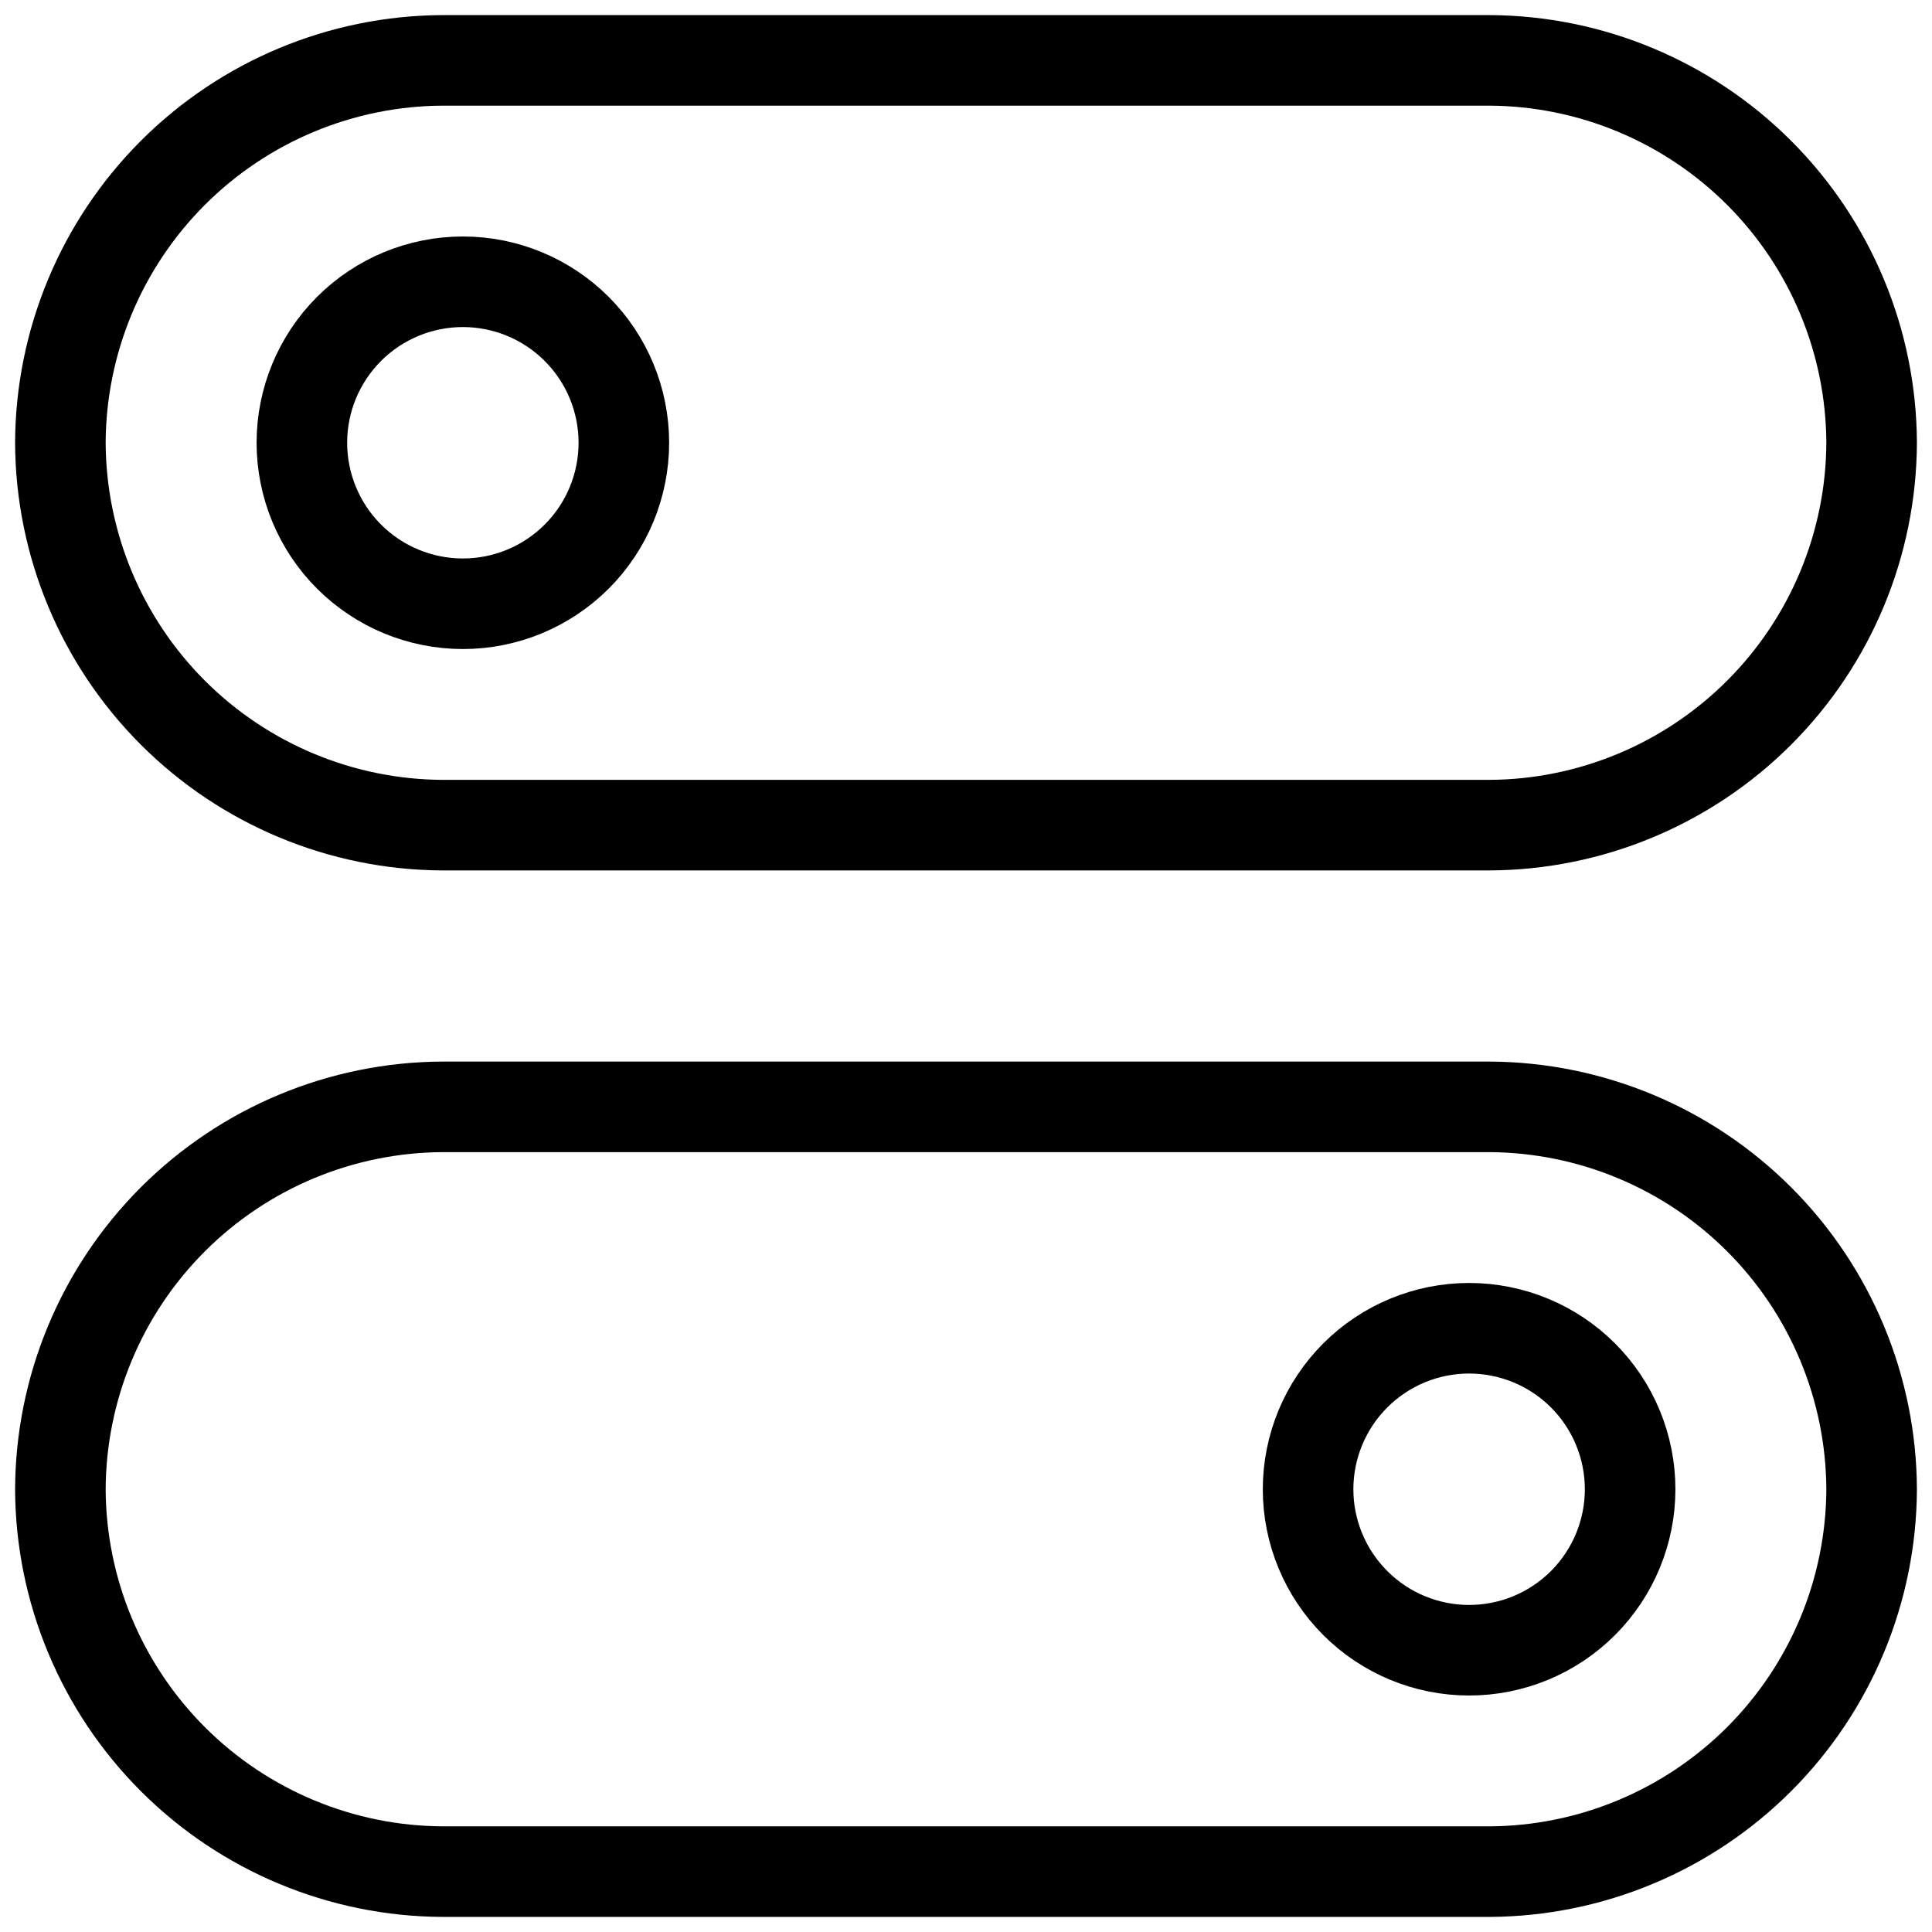
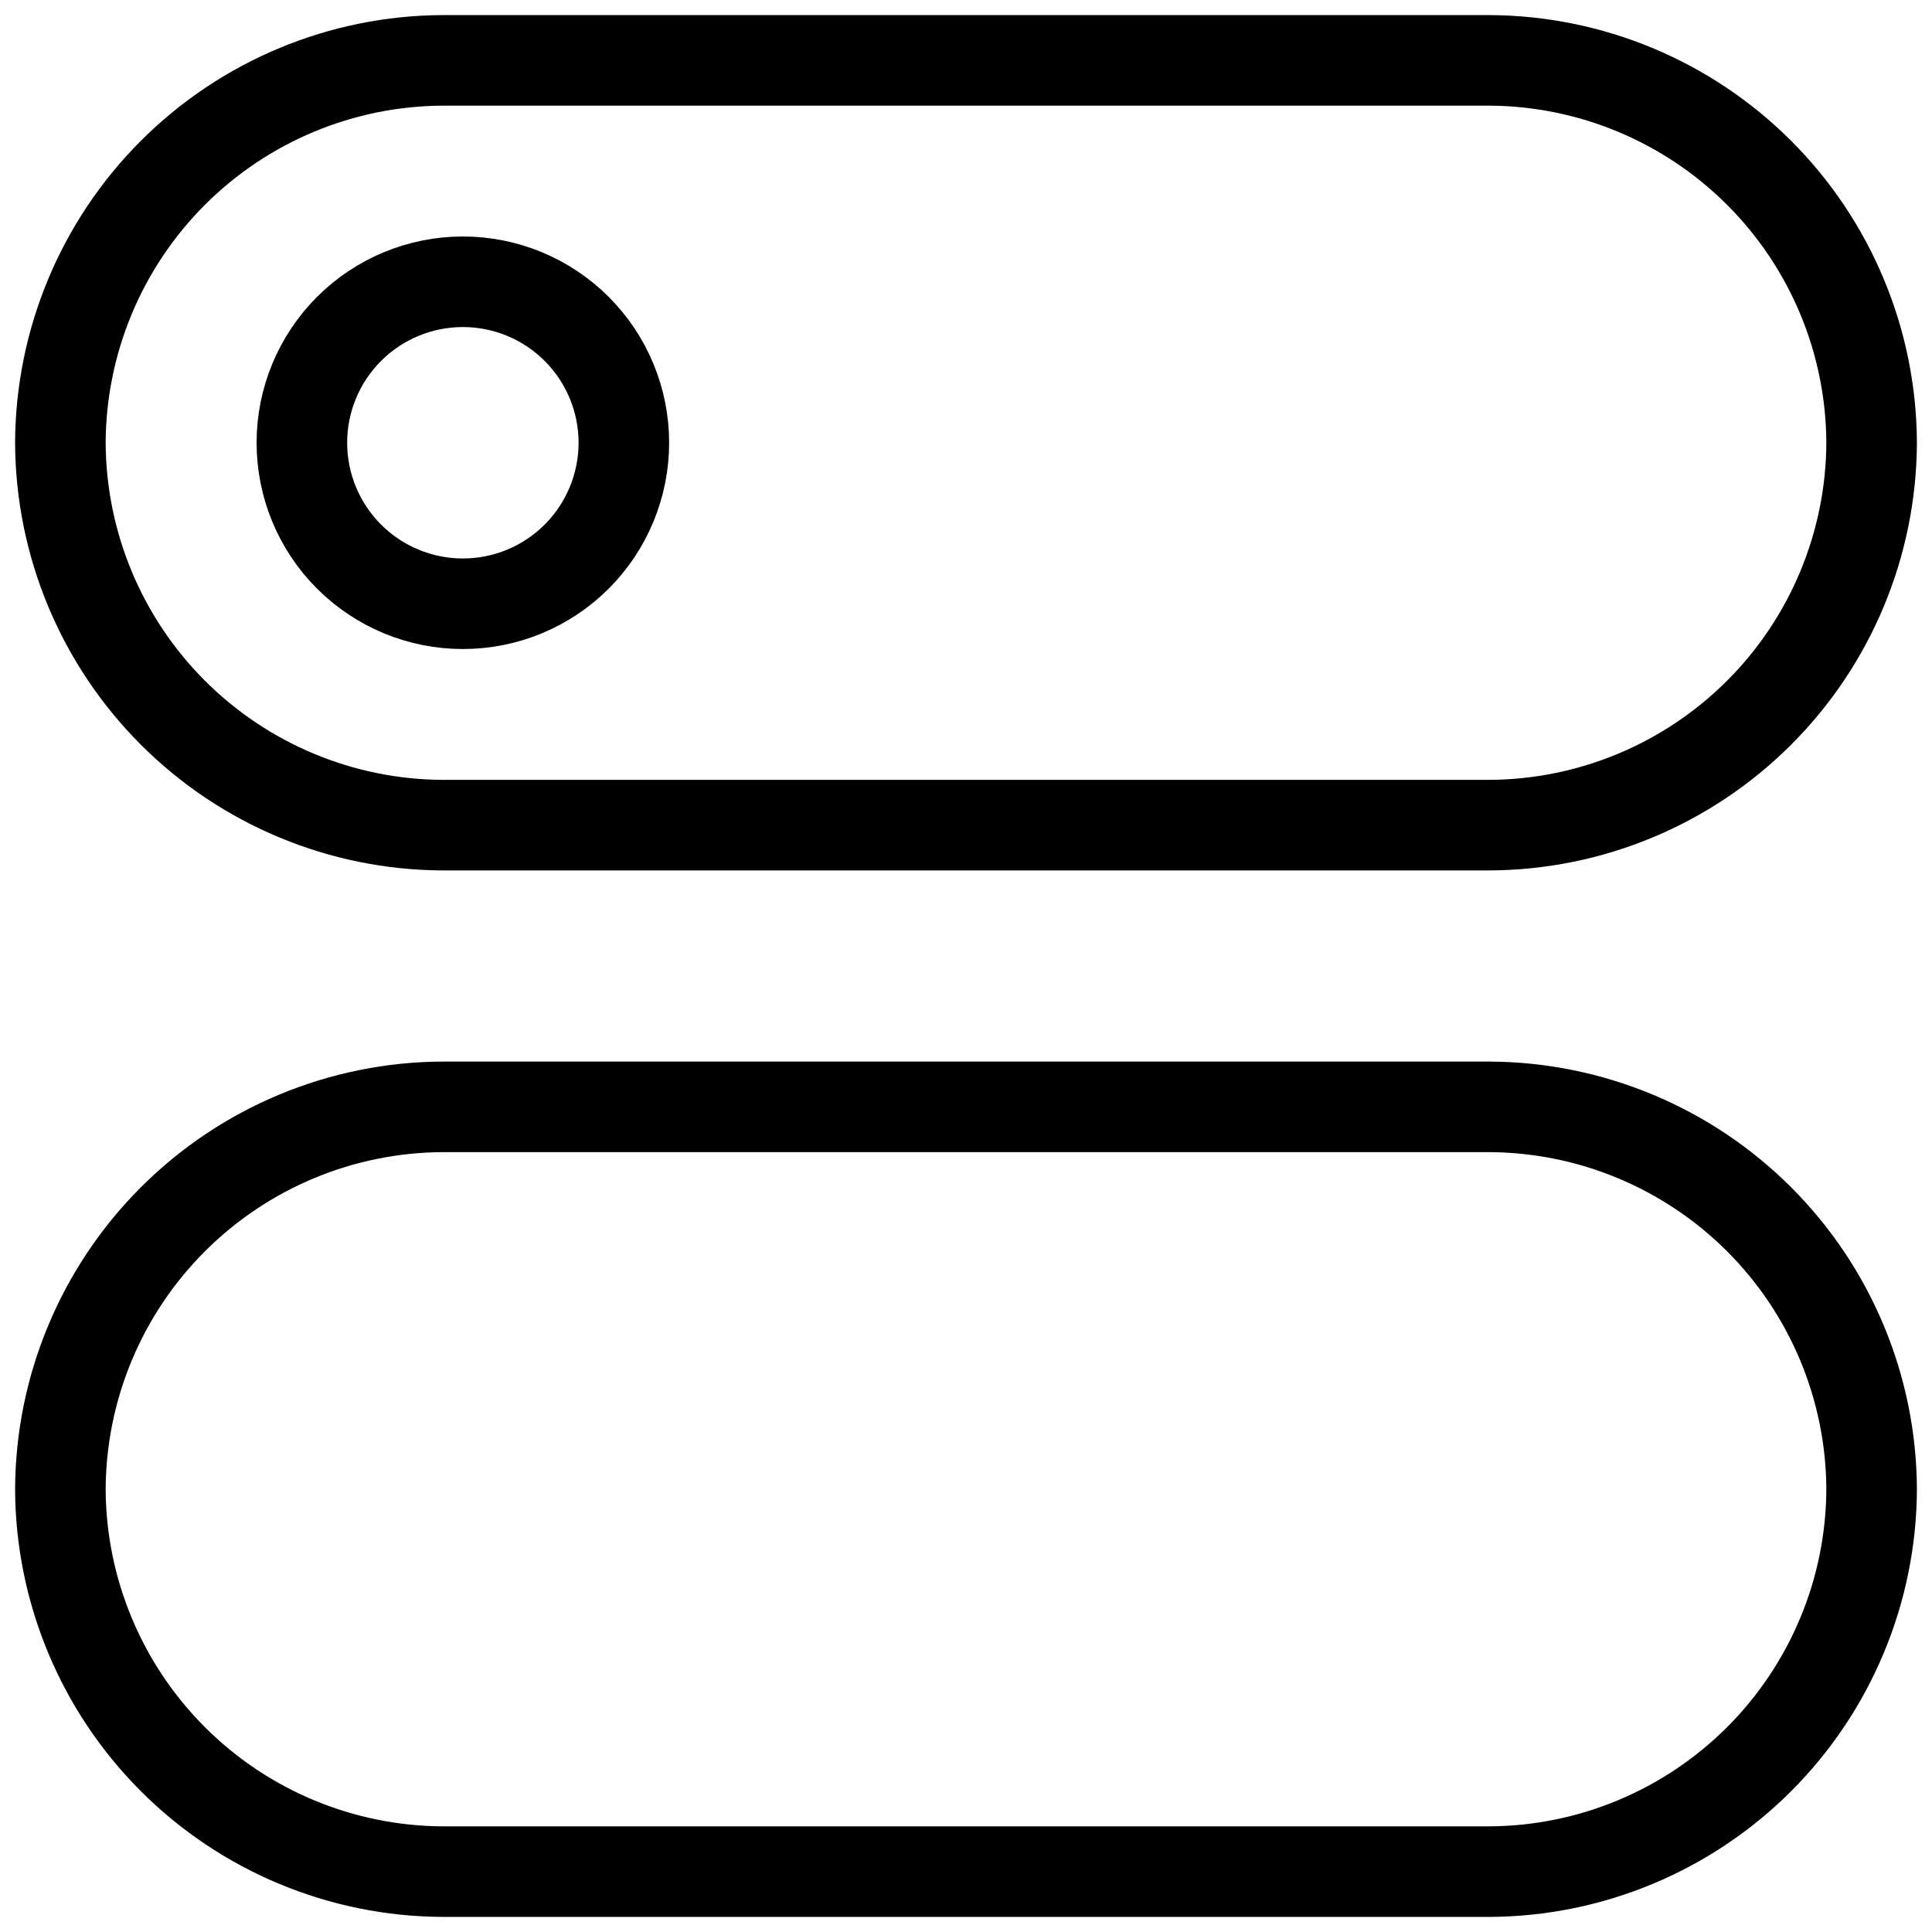
<svg xmlns="http://www.w3.org/2000/svg" width="32" height="32" viewBox="0 0 32 32" fill="none">
  <g clip-path="url(#clip0_1528_340)">
    <path fill-rule="evenodd" clip-rule="evenodd" d="M24.667 13.667H7.333C5.656 13.66 4.049 12.99 2.863 11.804C1.677 10.618 1.007 9.011 1 7.333C1.007 5.656 1.677 4.049 2.863 2.863C4.049 1.677 5.656 1.007 7.333 1H24.667C26.344 1.007 27.951 1.677 29.137 2.863C30.323 4.049 30.993 5.656 31 7.333C30.993 9.011 30.323 10.618 29.137 11.804C27.951 12.99 26.344 13.66 24.667 13.667Z" stroke="black" stroke-width="1.5" stroke-linecap="round" stroke-linejoin="round" />
    <path d="M5 7.333C5 8.041 5.281 8.719 5.781 9.219C6.281 9.719 6.959 10 7.667 10C8.374 10 9.052 9.719 9.552 9.219C10.052 8.719 10.333 8.041 10.333 7.333C10.333 6.626 10.052 5.948 9.552 5.448C9.052 4.948 8.374 4.667 7.667 4.667C6.959 4.667 6.281 4.948 5.781 5.448C5.281 5.948 5 6.626 5 7.333Z" stroke="black" stroke-width="1.5" stroke-linecap="round" stroke-linejoin="round" />
    <path fill-rule="evenodd" clip-rule="evenodd" d="M7.333 31H24.667C26.344 30.993 27.951 30.323 29.137 29.137C30.323 27.951 30.993 26.344 31 24.667C30.993 22.989 30.323 21.382 29.137 20.196C27.951 19.01 26.344 18.34 24.667 18.333H7.333C5.656 18.34 4.049 19.01 2.863 20.196C1.677 21.382 1.007 22.989 1 24.667C1.007 26.344 1.677 27.951 2.863 29.137C4.049 30.323 5.656 30.993 7.333 31Z" stroke="black" stroke-width="1.5" stroke-linecap="round" stroke-linejoin="round" />
-     <path d="M21.666 24.667C21.666 25.374 21.948 26.052 22.448 26.552C22.948 27.052 23.626 27.333 24.333 27.333C25.04 27.333 25.719 27.052 26.219 26.552C26.719 26.052 27 25.374 27 24.667C27 23.959 26.719 23.281 26.219 22.781C25.719 22.281 25.04 22 24.333 22C23.626 22 22.948 22.281 22.448 22.781C21.948 23.281 21.666 23.959 21.666 24.667Z" stroke="black" stroke-width="1.5" stroke-linecap="round" stroke-linejoin="round" />
  </g>
  <defs>
    <clipPath id="clip0_1528_340">
      <rect width="32" height="32" fill="white" />
    </clipPath>
  </defs>
</svg>